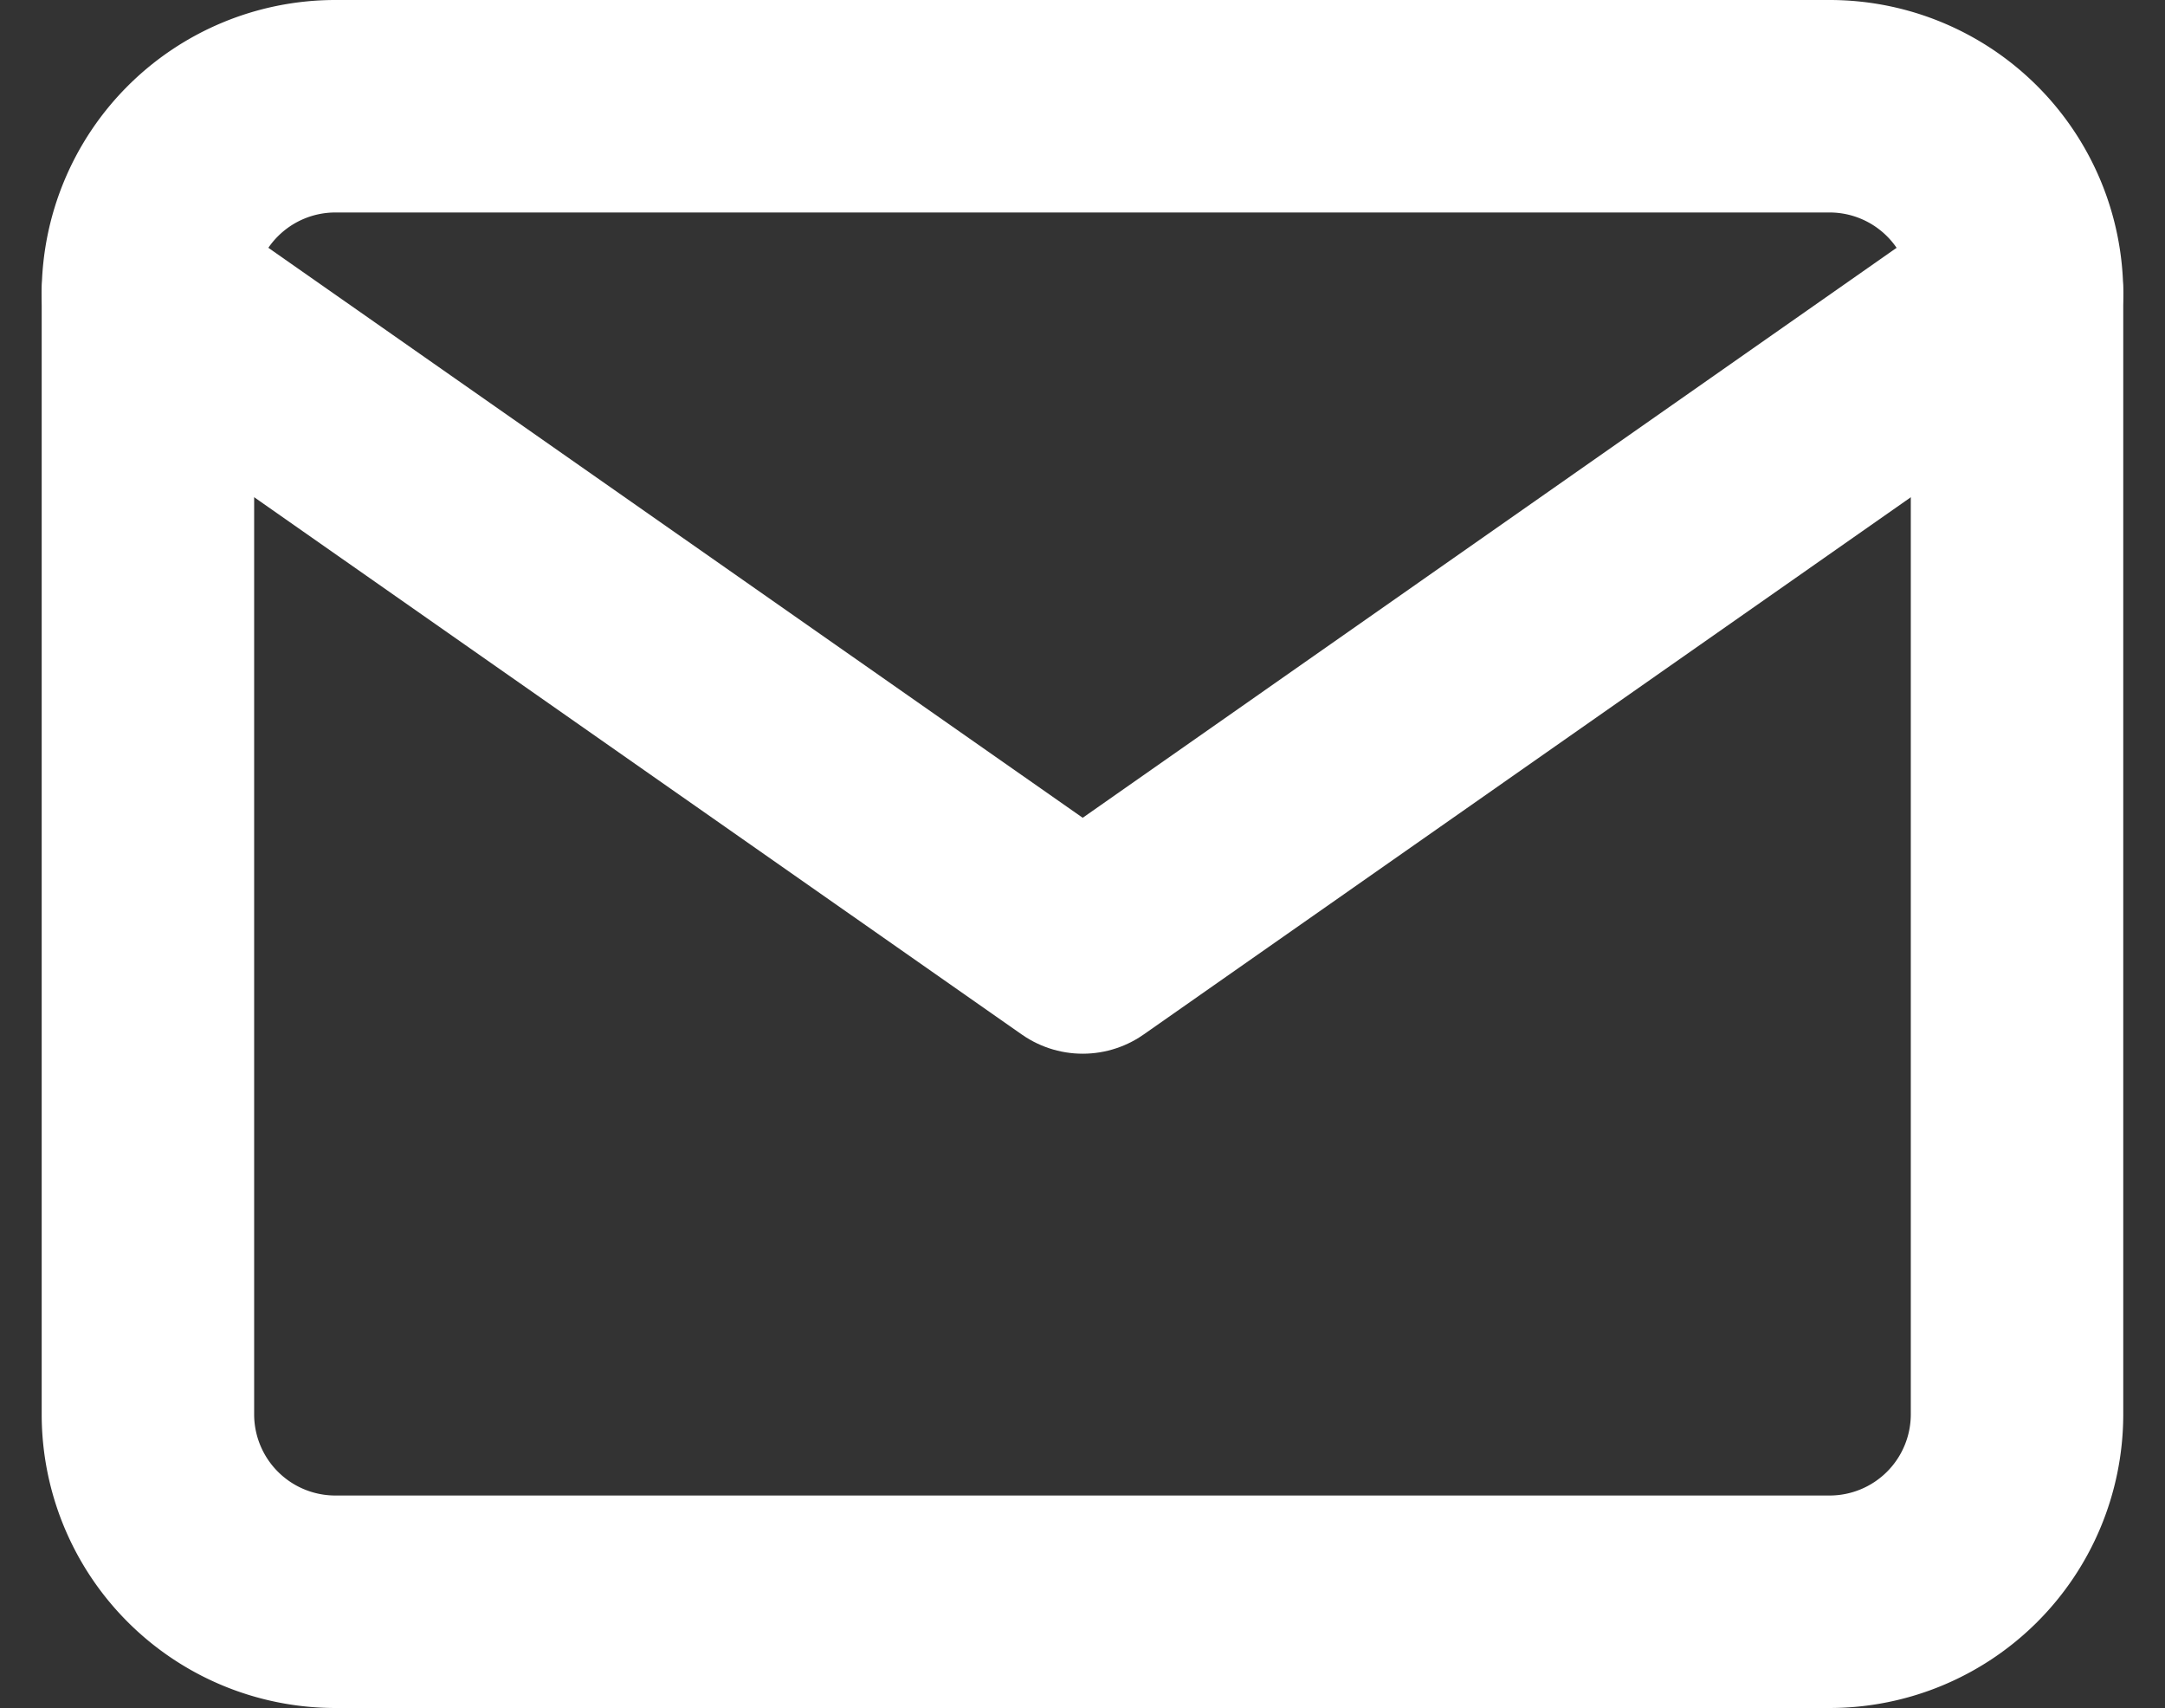
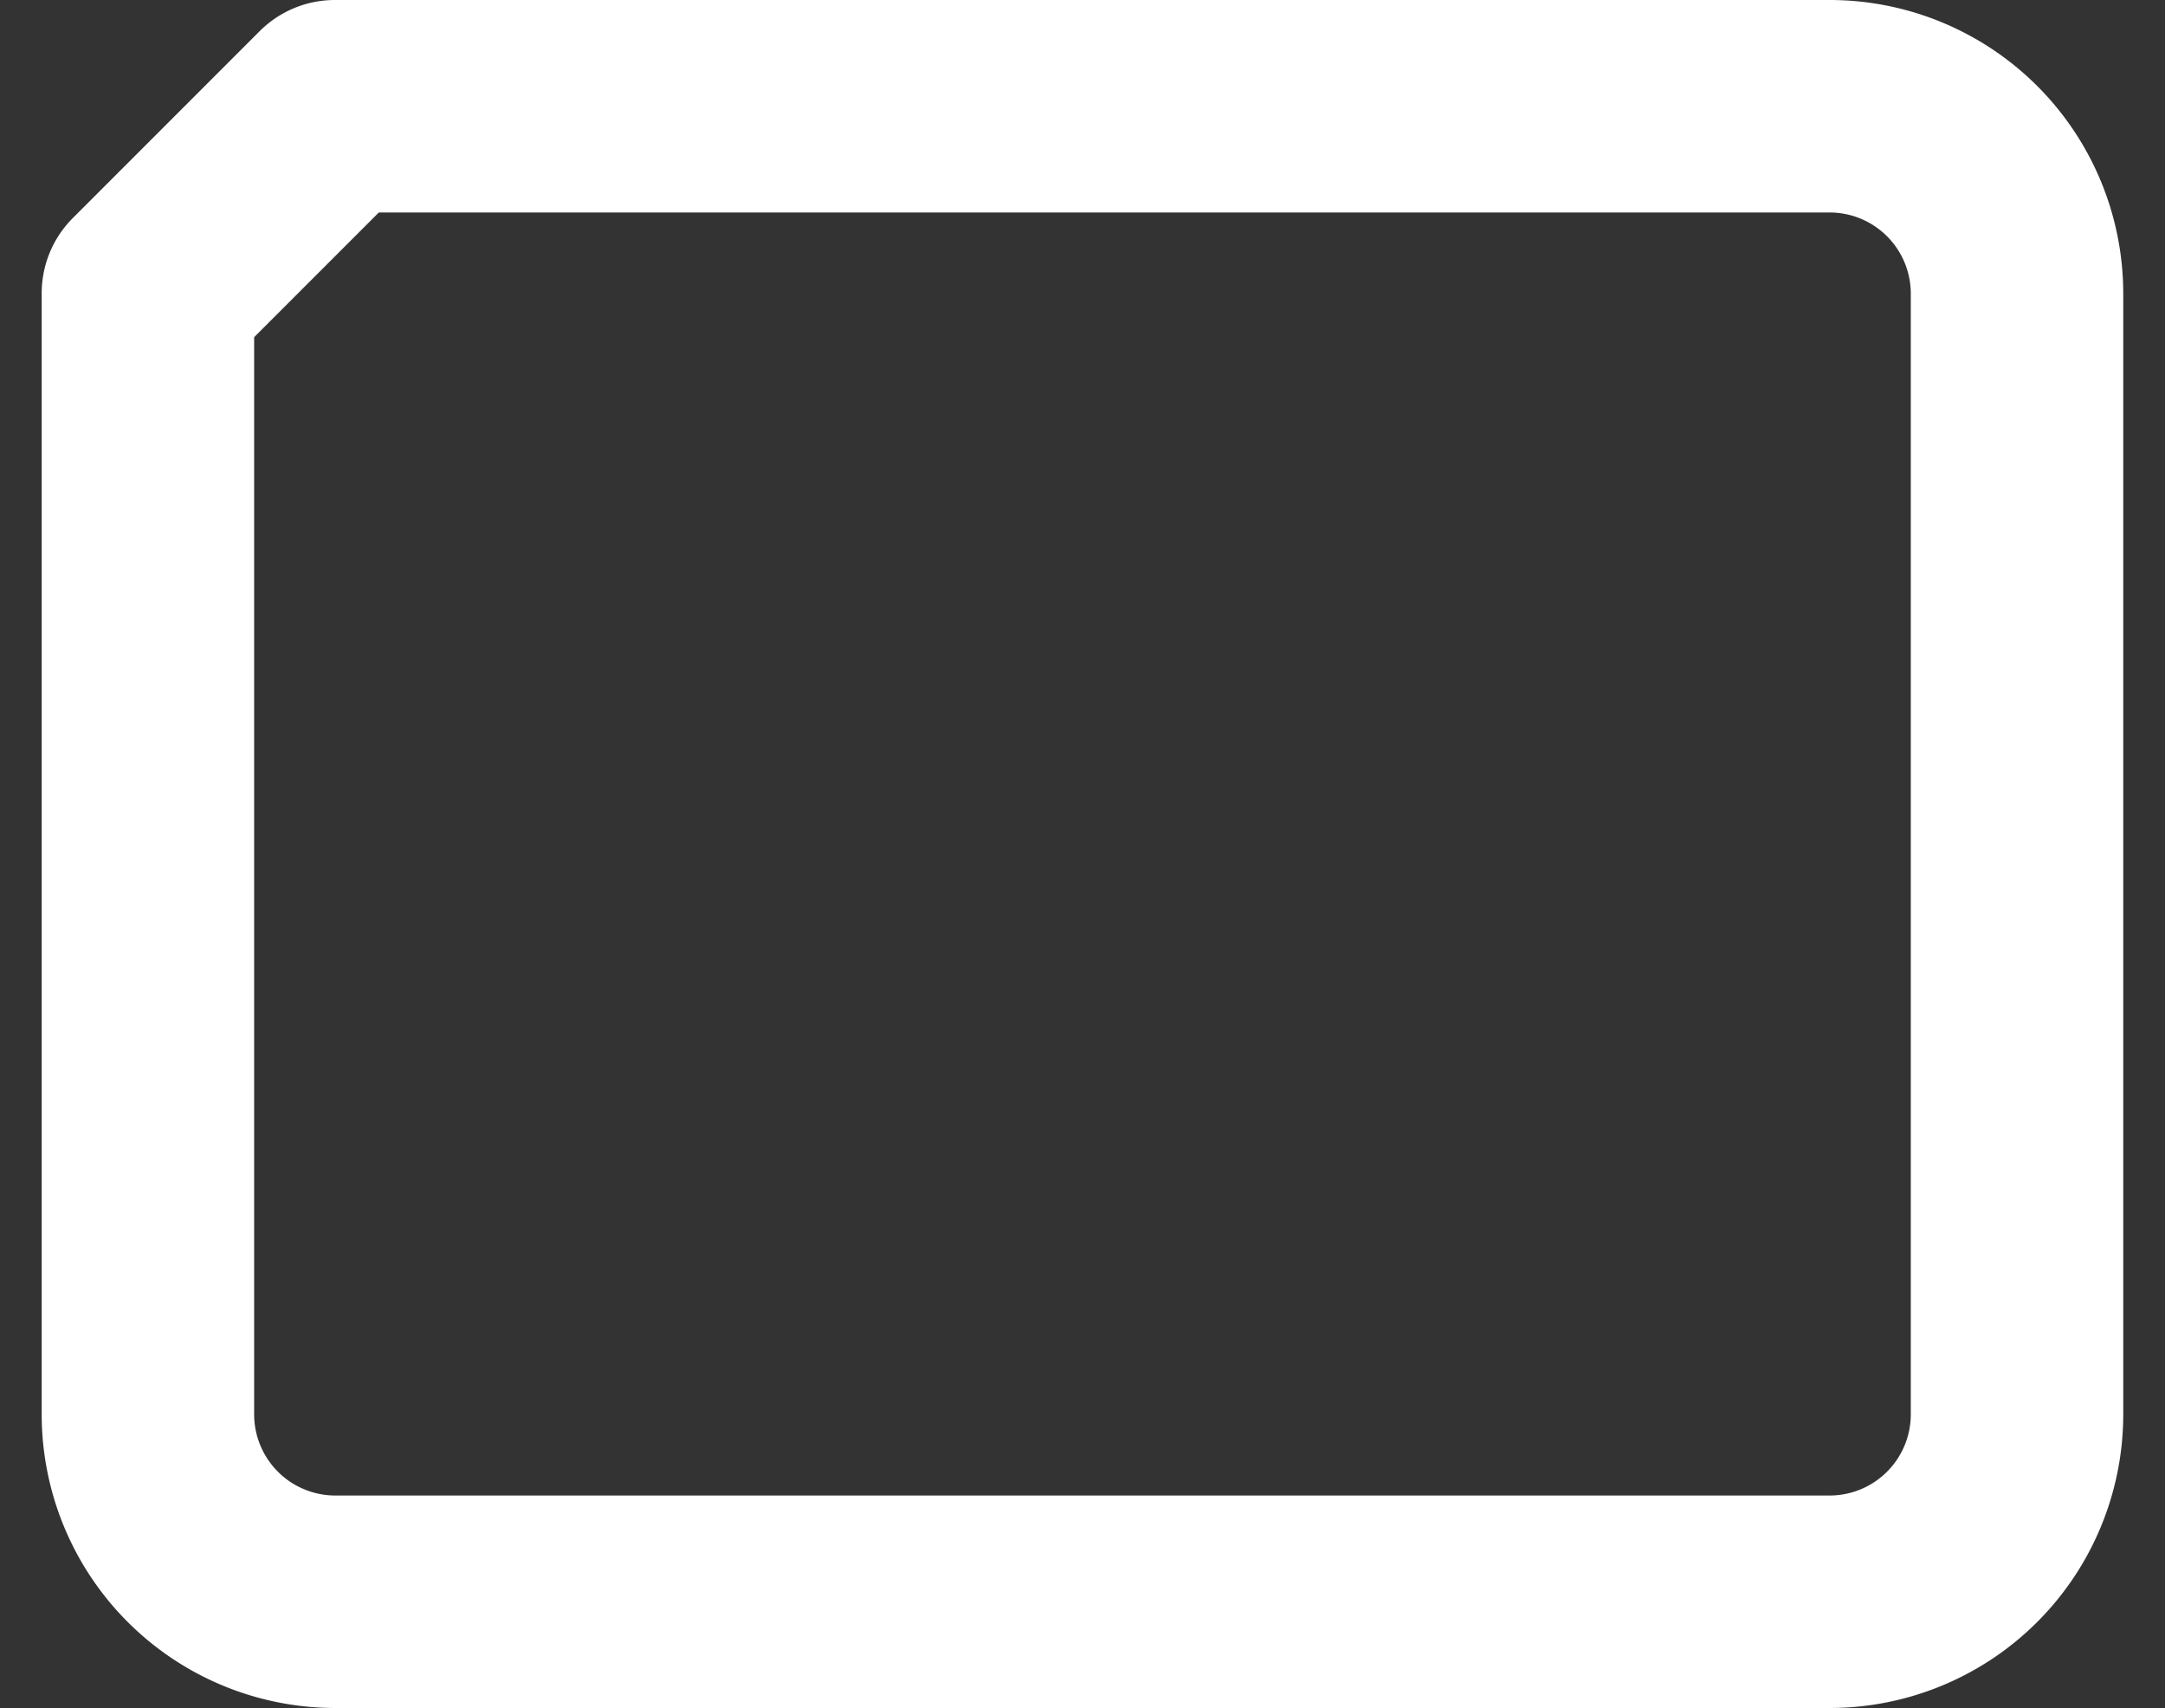
<svg xmlns="http://www.w3.org/2000/svg" width="40.762" height="32.153" viewBox="0 0 40.762 32.153">
  <rect x="0" y="0" width="40.762" height="32.153" fill="#333333" stroke="none" />
  <g id="mail" transform="translate(0.785 -2)">
-     <path id="パス_12767" data-name="パス 12767" d="M5.519,4H33.672a3.529,3.529,0,0,1,3.519,3.519V28.634a3.529,3.529,0,0,1-3.519,3.519H5.519A3.529,3.529,0,0,1,2,28.634V7.519A3.529,3.529,0,0,1,5.519,4Z" fill="none" stroke="#fff" stroke-linecap="round" stroke-linejoin="round" stroke-width="4" />
-     <path id="パス_12768" data-name="パス 12768" d="M37.191,6,19.6,18.317,2,6" transform="translate(0 1.519)" fill="none" stroke="#fff" stroke-linecap="round" stroke-linejoin="round" stroke-width="4" />
+     <path id="パス_12767" data-name="パス 12767" d="M5.519,4H33.672a3.529,3.529,0,0,1,3.519,3.519V28.634a3.529,3.529,0,0,1-3.519,3.519H5.519A3.529,3.529,0,0,1,2,28.634V7.519Z" fill="none" stroke="#fff" stroke-linecap="round" stroke-linejoin="round" stroke-width="4" />
  </g>
</svg>